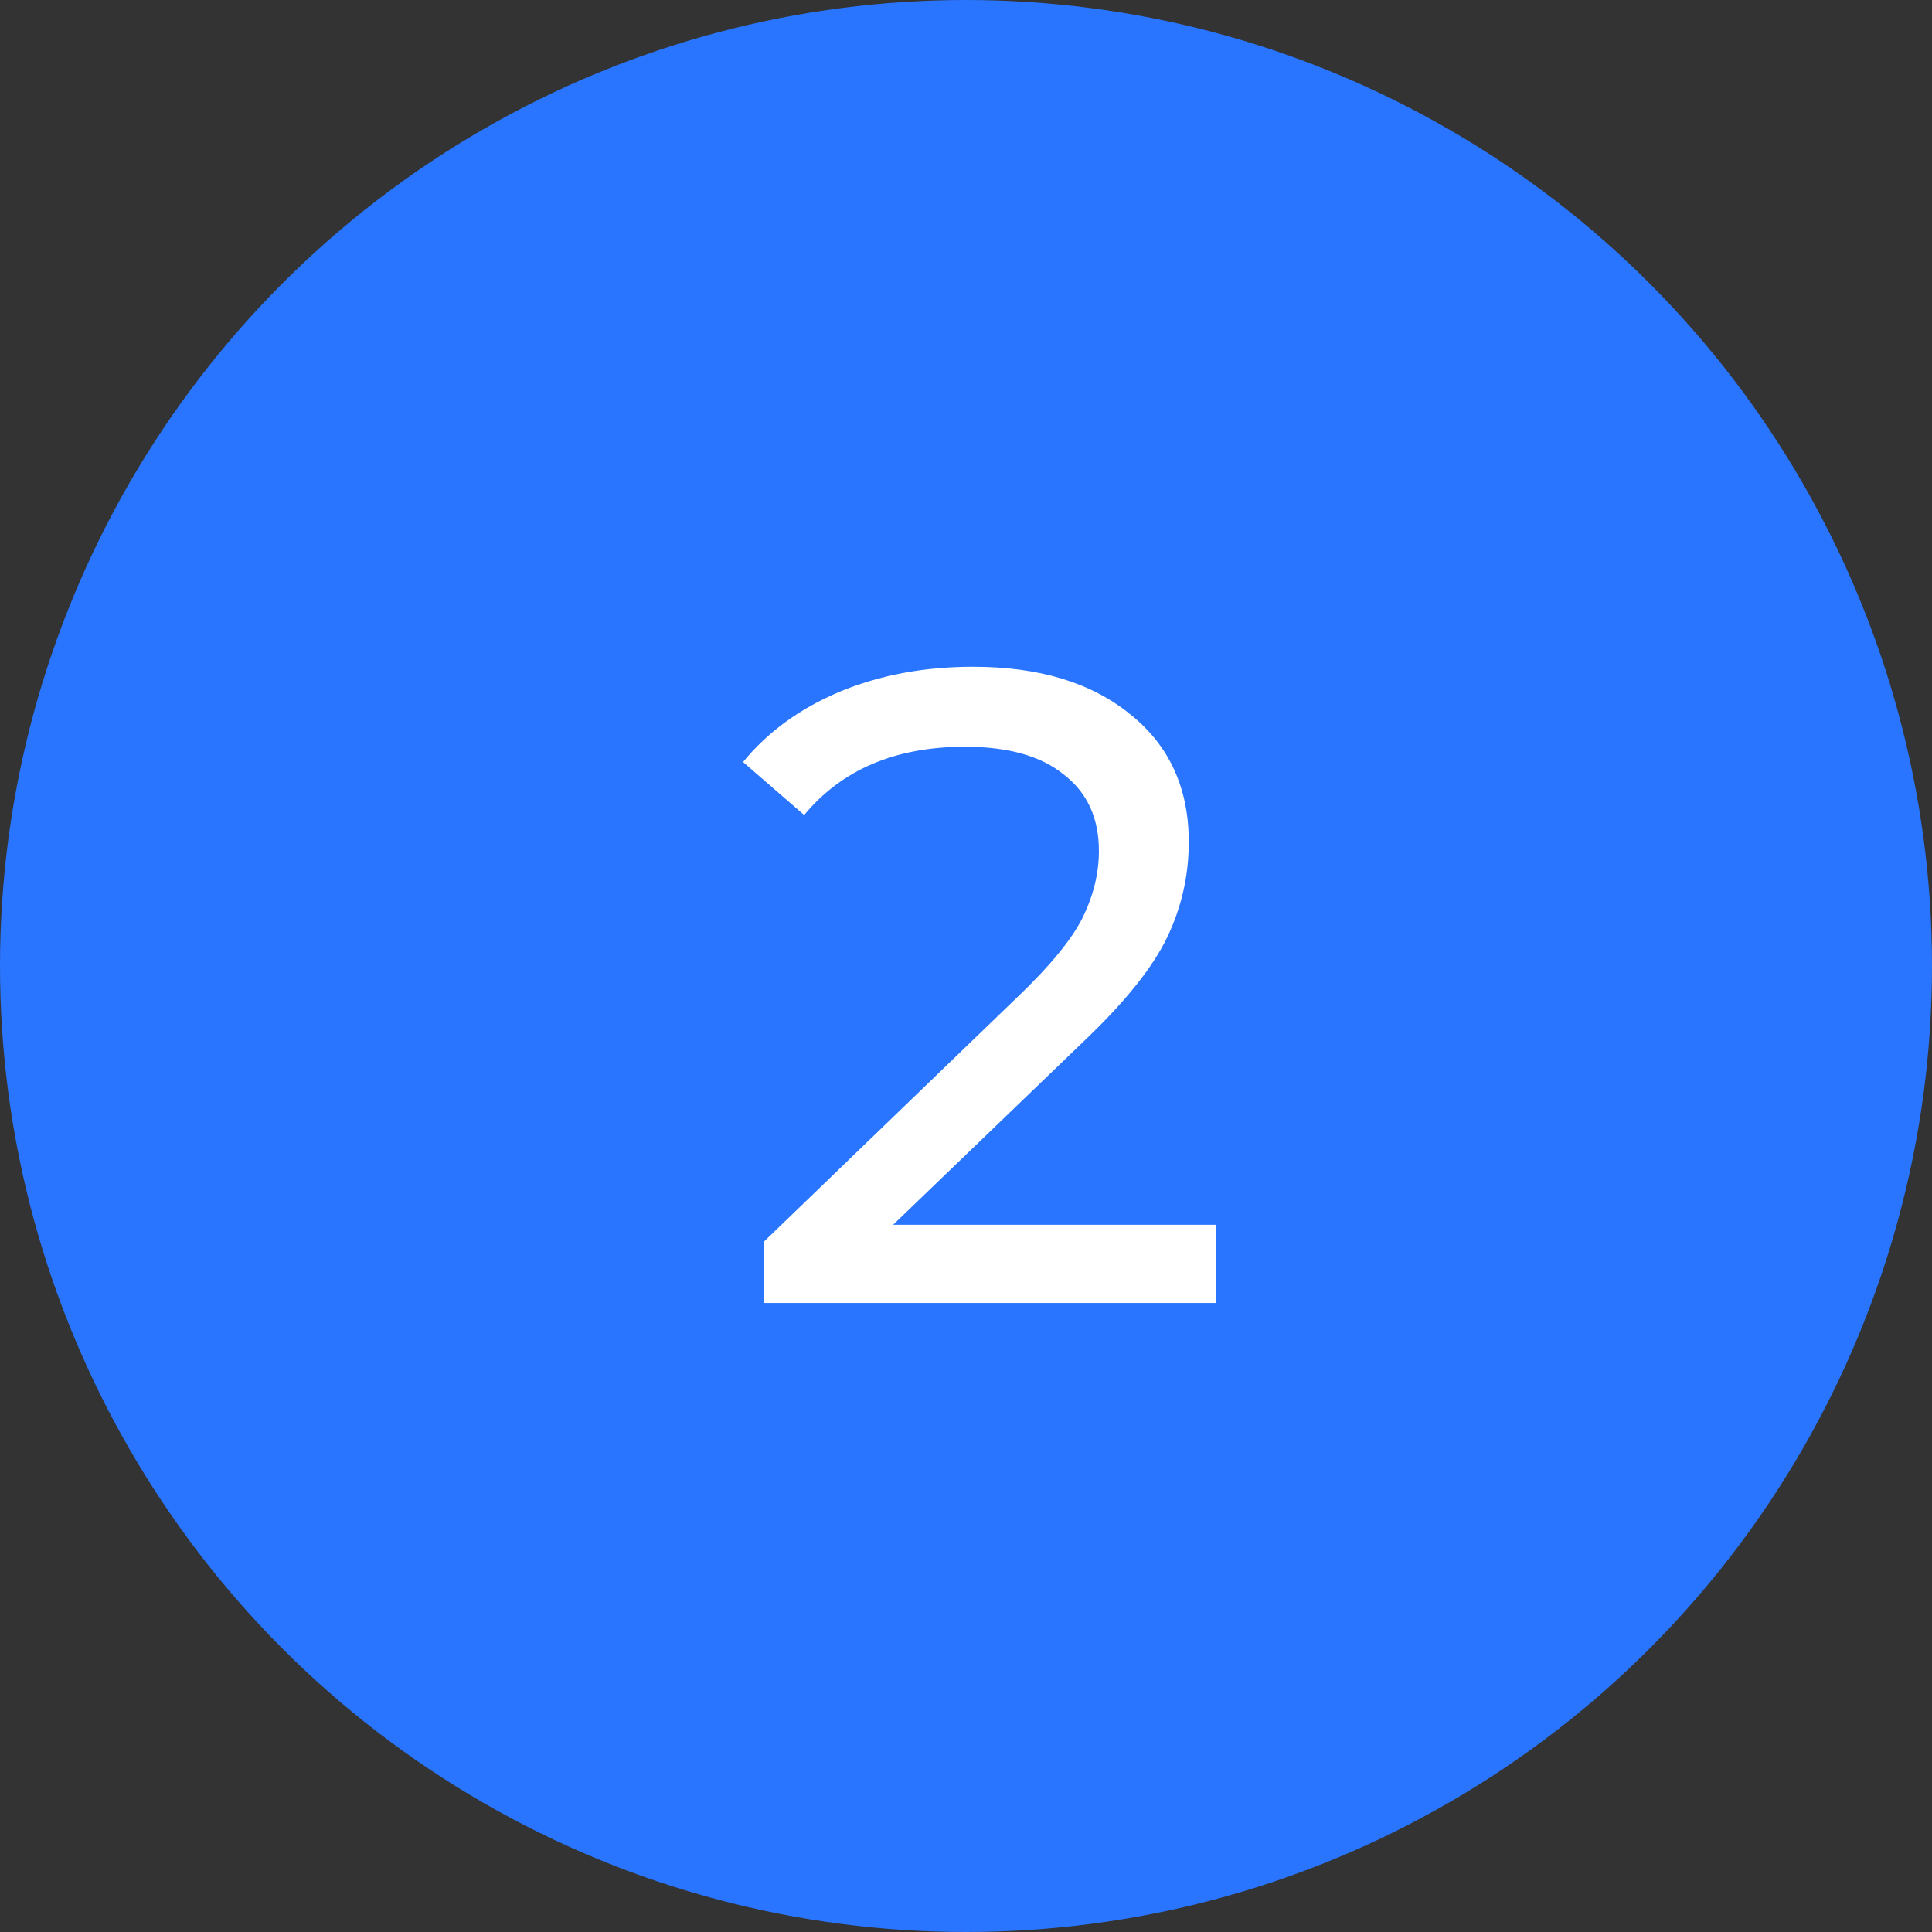
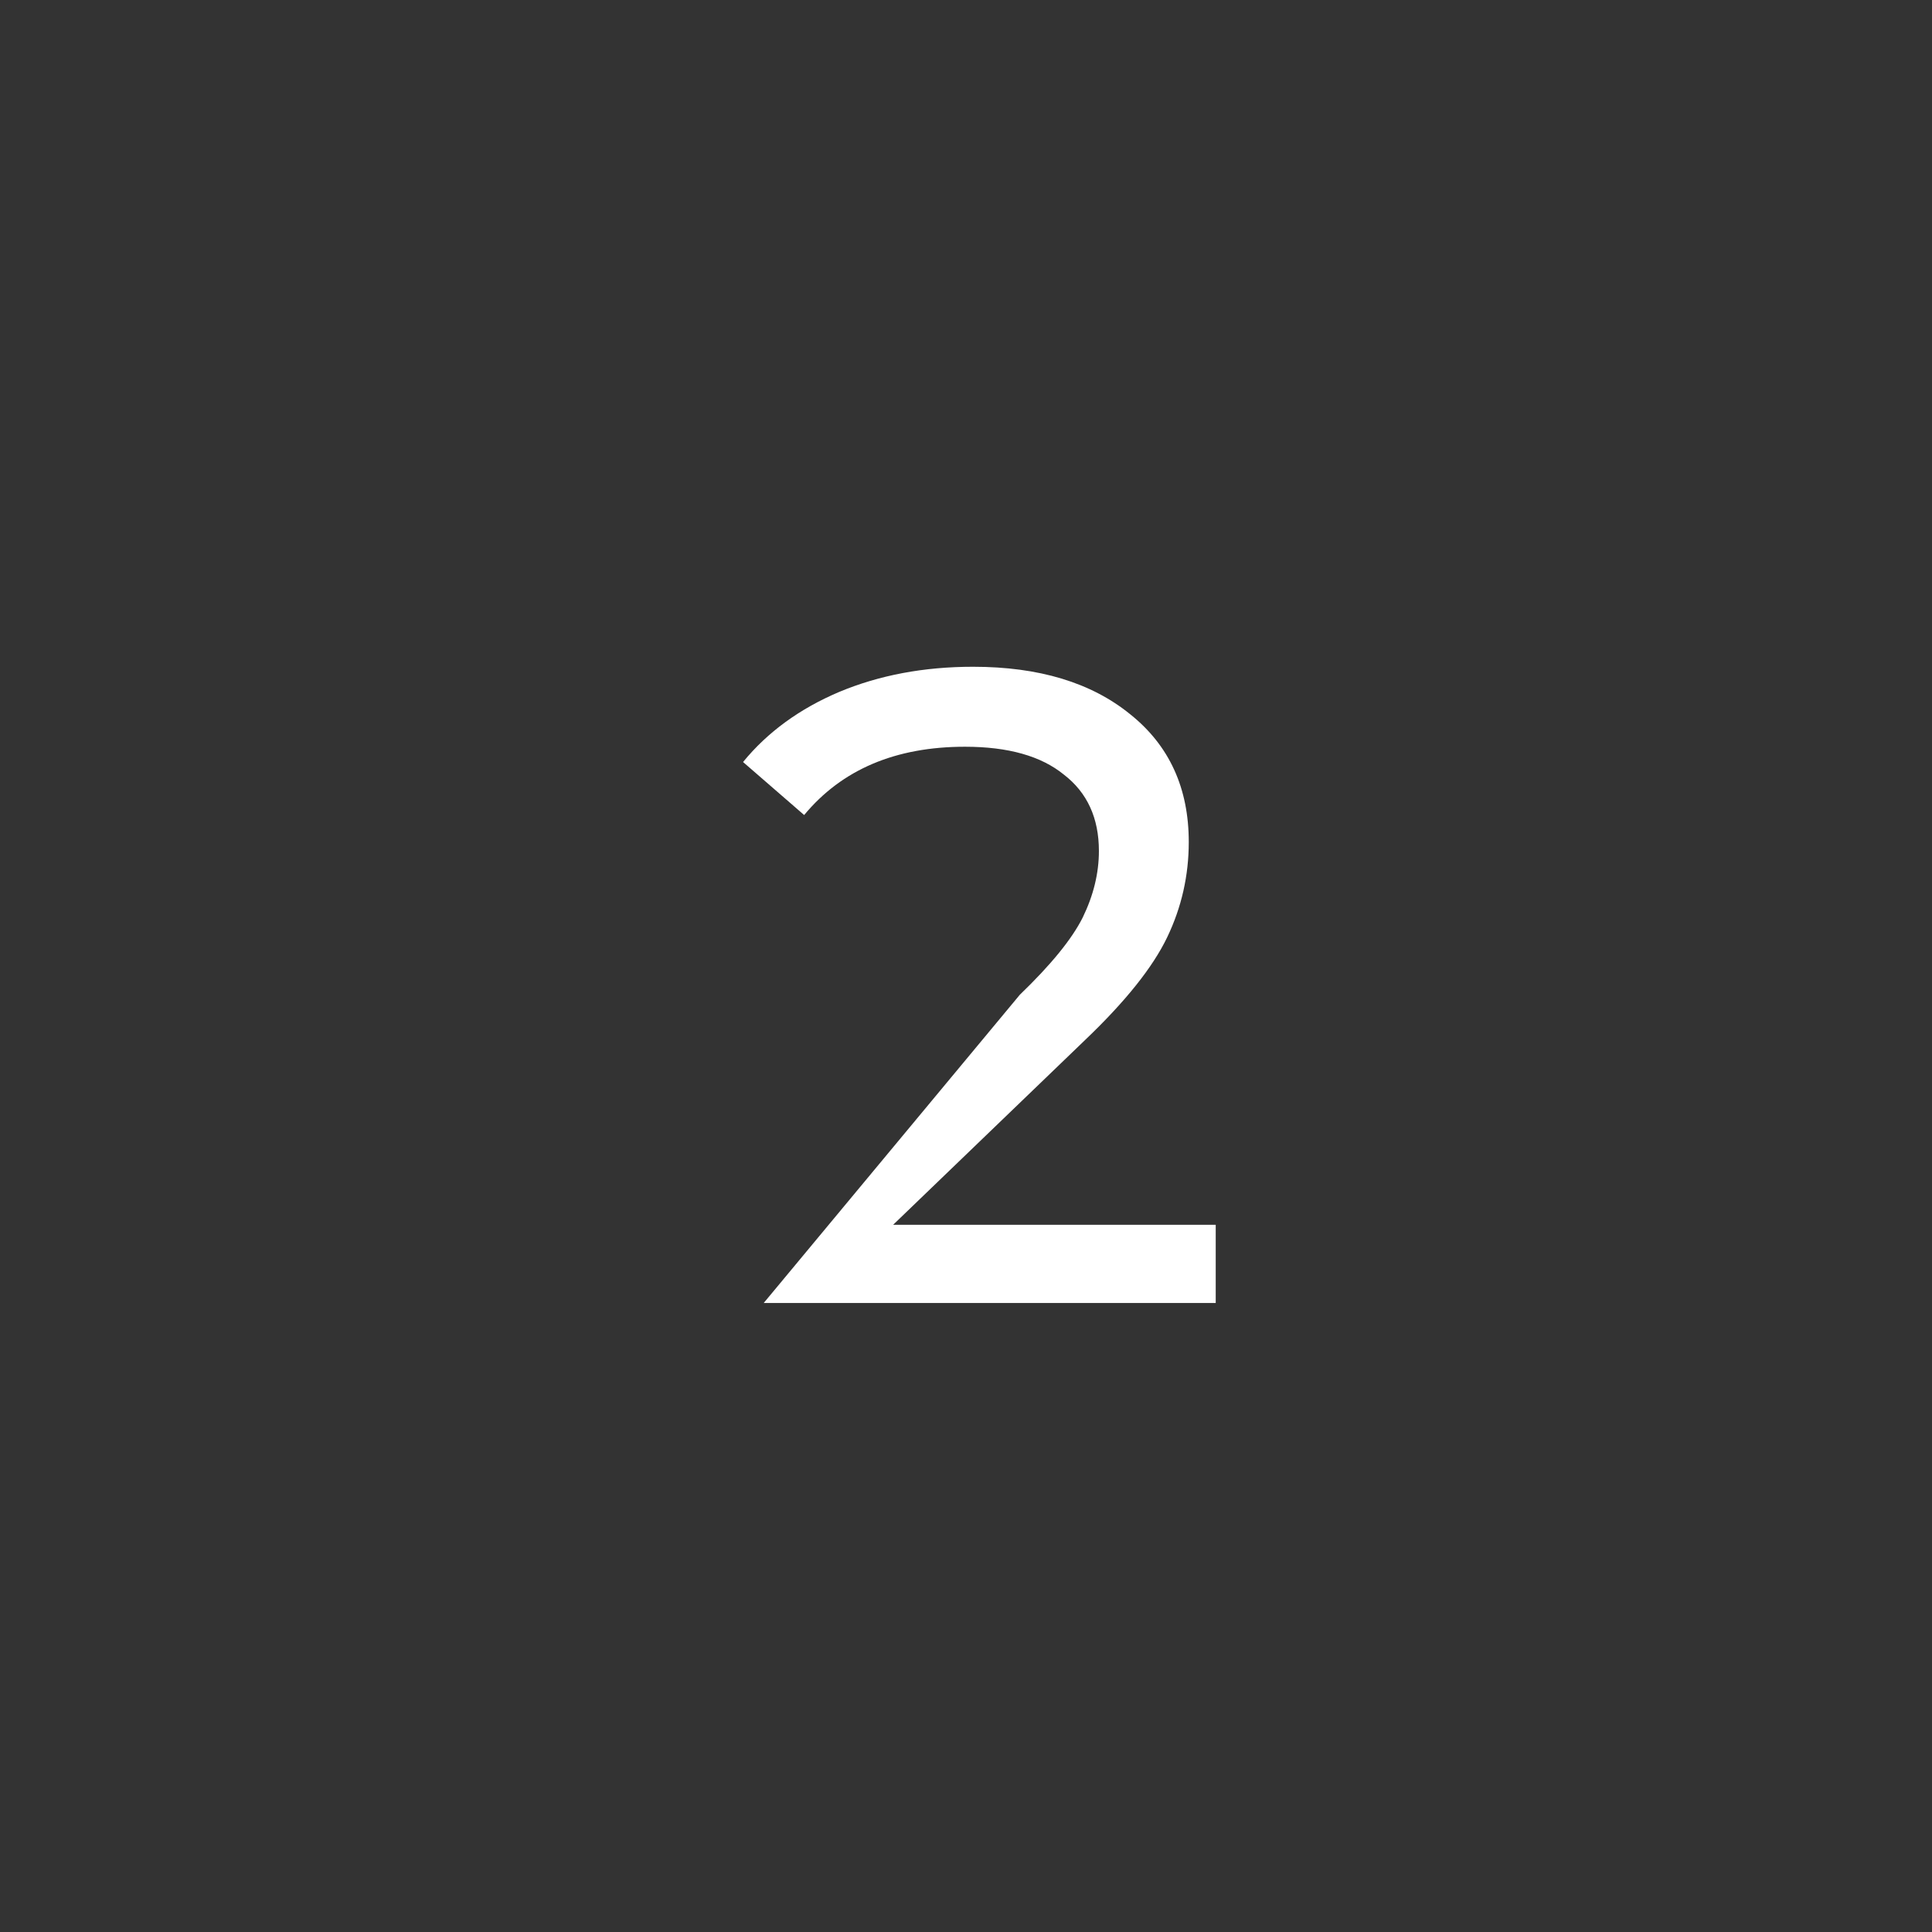
<svg xmlns="http://www.w3.org/2000/svg" width="43" height="43" viewBox="0 0 43 43" fill="none">
  <rect x="0" y="0" width="43" height="43" fill="#333333" stroke="none" />
-   <circle cx="21.5" cy="21.5" r="21.5" fill="#2975FF" />
-   <path d="M27.058 27.26V29H16.998V27.64L22.698 22.14C23.391 21.473 23.858 20.9 24.098 20.42C24.338 19.927 24.458 19.433 24.458 18.94C24.458 18.207 24.198 17.64 23.678 17.24C23.171 16.827 22.438 16.62 21.478 16.62C19.931 16.62 18.738 17.127 17.898 18.14L16.538 16.96C17.084 16.293 17.798 15.773 18.678 15.4C19.571 15.027 20.564 14.84 21.658 14.84C23.125 14.84 24.291 15.193 25.158 15.9C26.024 16.593 26.458 17.54 26.458 18.74C26.458 19.487 26.298 20.193 25.978 20.86C25.658 21.527 25.051 22.287 24.158 23.14L19.878 27.26H27.058Z" fill="white" />
+   <path d="M27.058 27.26V29H16.998L22.698 22.14C23.391 21.473 23.858 20.9 24.098 20.42C24.338 19.927 24.458 19.433 24.458 18.94C24.458 18.207 24.198 17.64 23.678 17.24C23.171 16.827 22.438 16.62 21.478 16.62C19.931 16.62 18.738 17.127 17.898 18.14L16.538 16.96C17.084 16.293 17.798 15.773 18.678 15.4C19.571 15.027 20.564 14.84 21.658 14.84C23.125 14.84 24.291 15.193 25.158 15.9C26.024 16.593 26.458 17.54 26.458 18.74C26.458 19.487 26.298 20.193 25.978 20.86C25.658 21.527 25.051 22.287 24.158 23.14L19.878 27.26H27.058Z" fill="white" />
</svg>